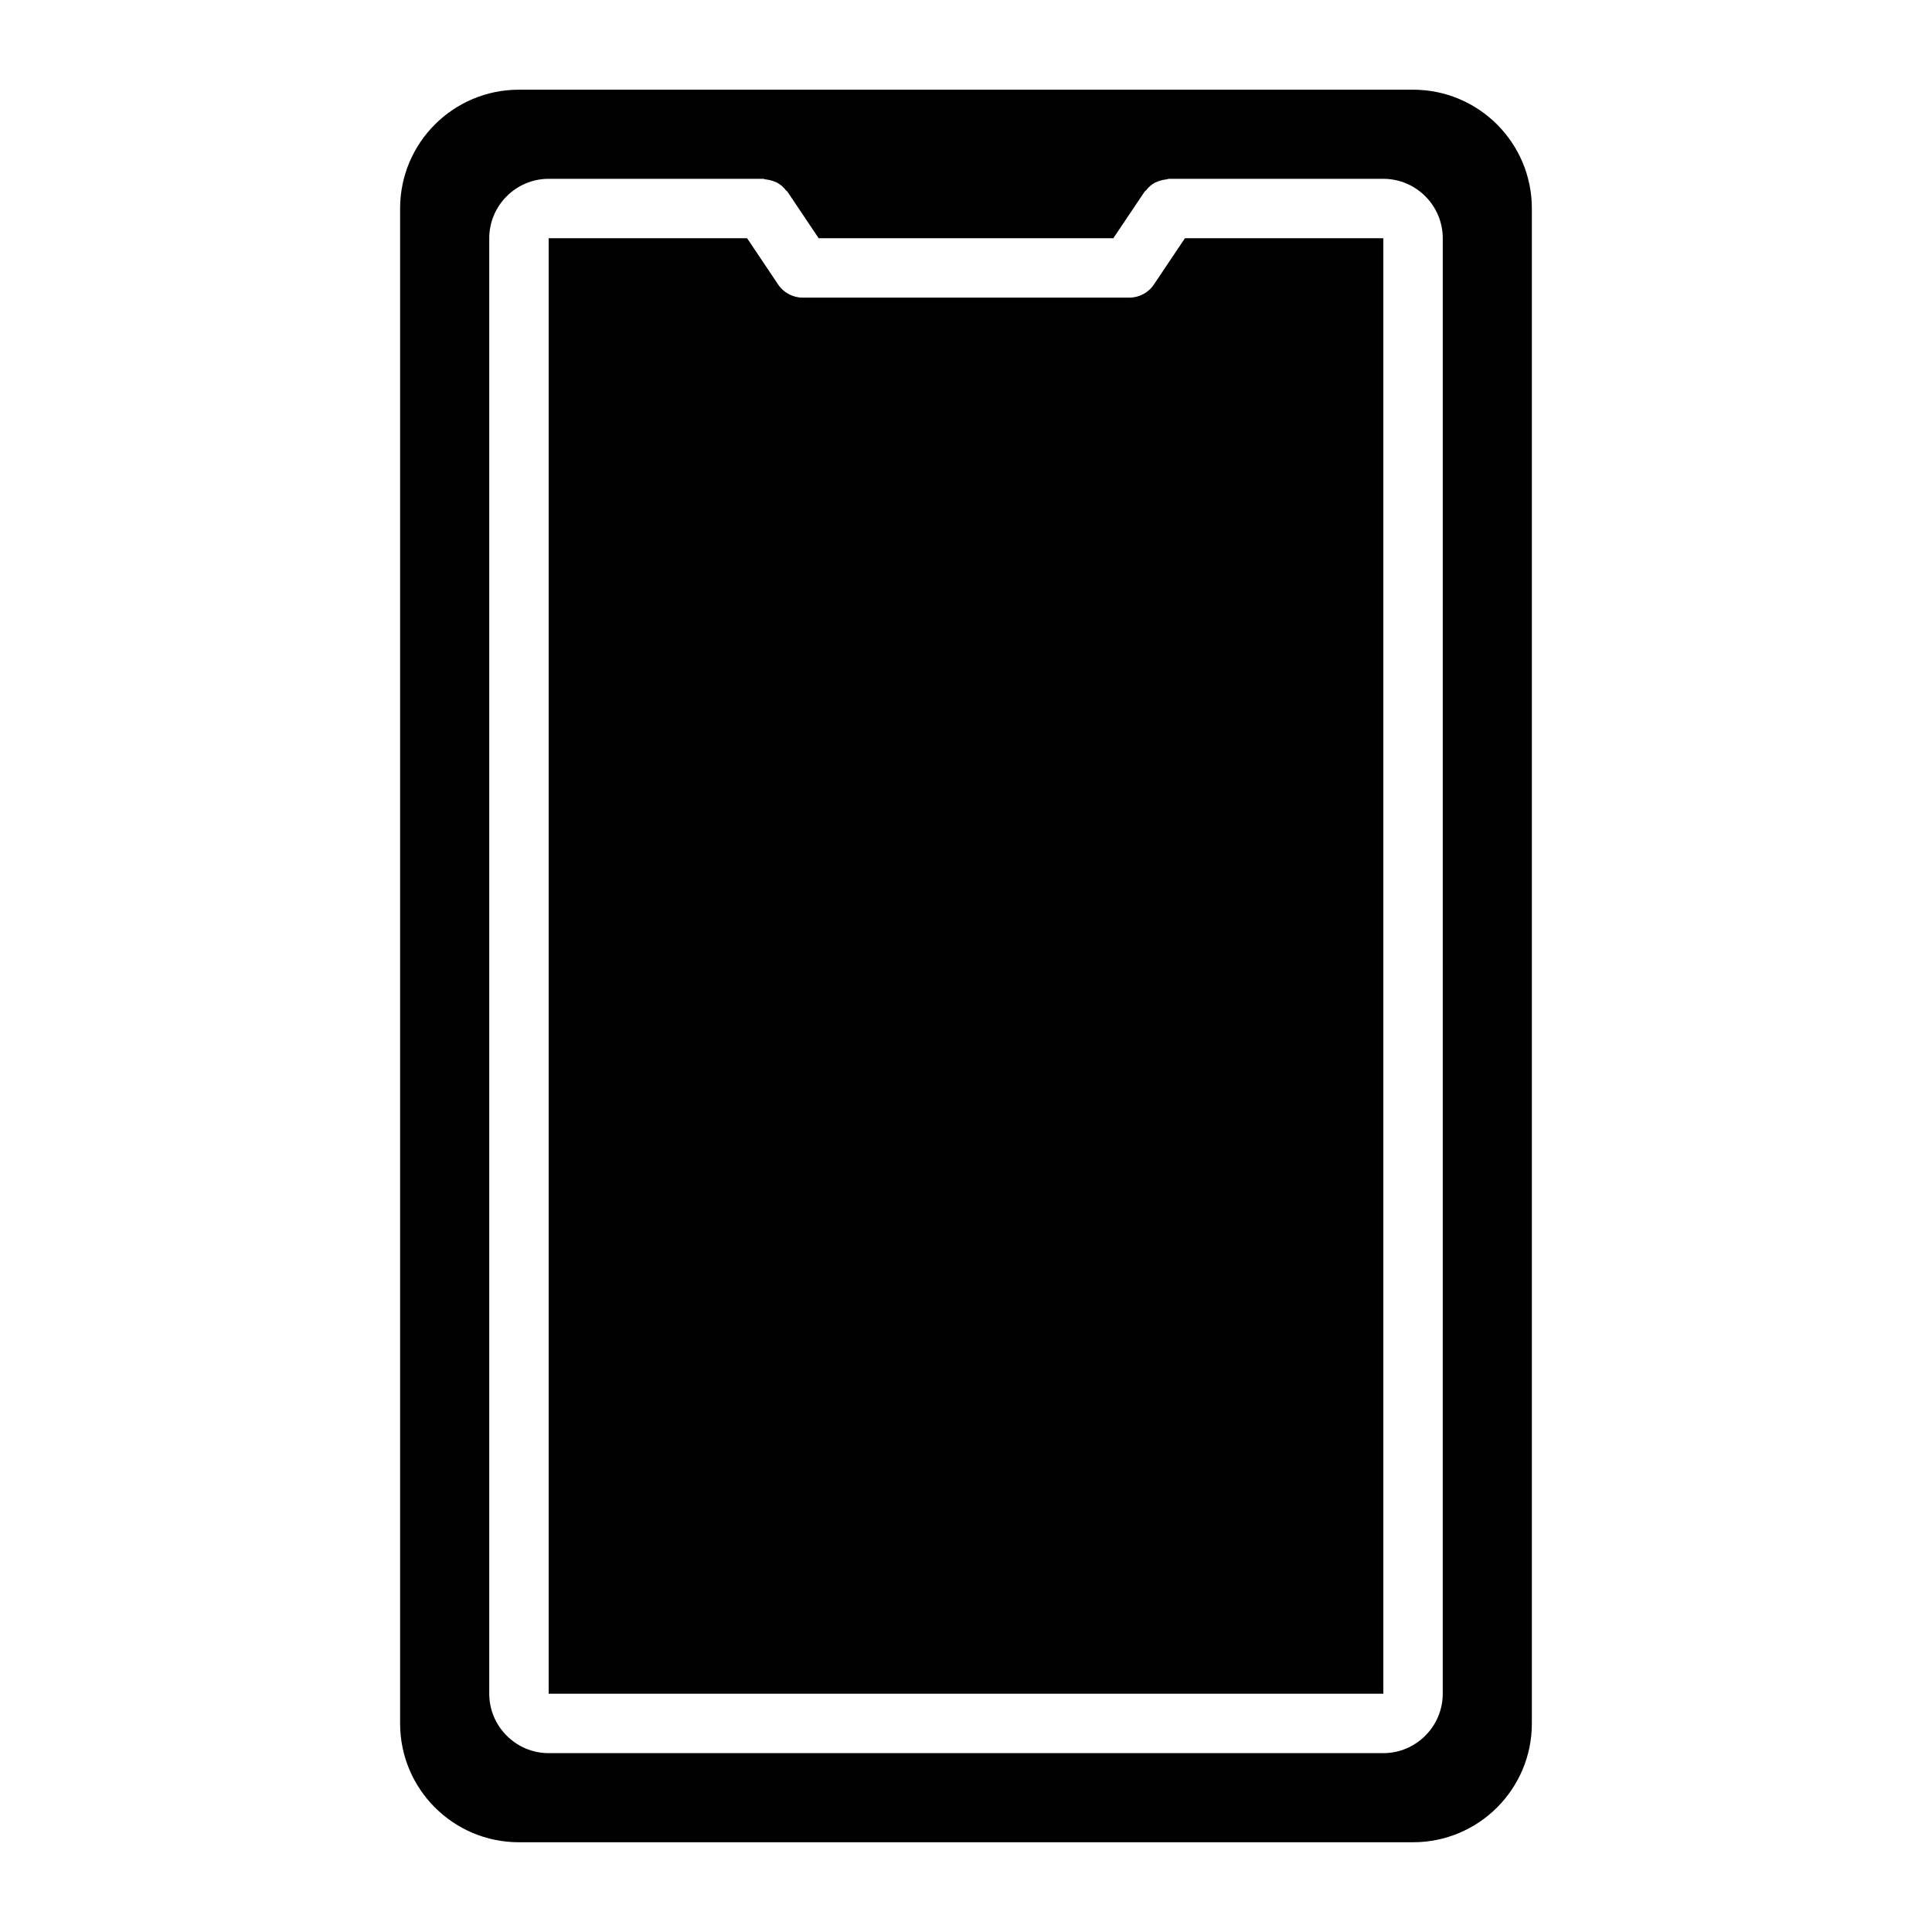
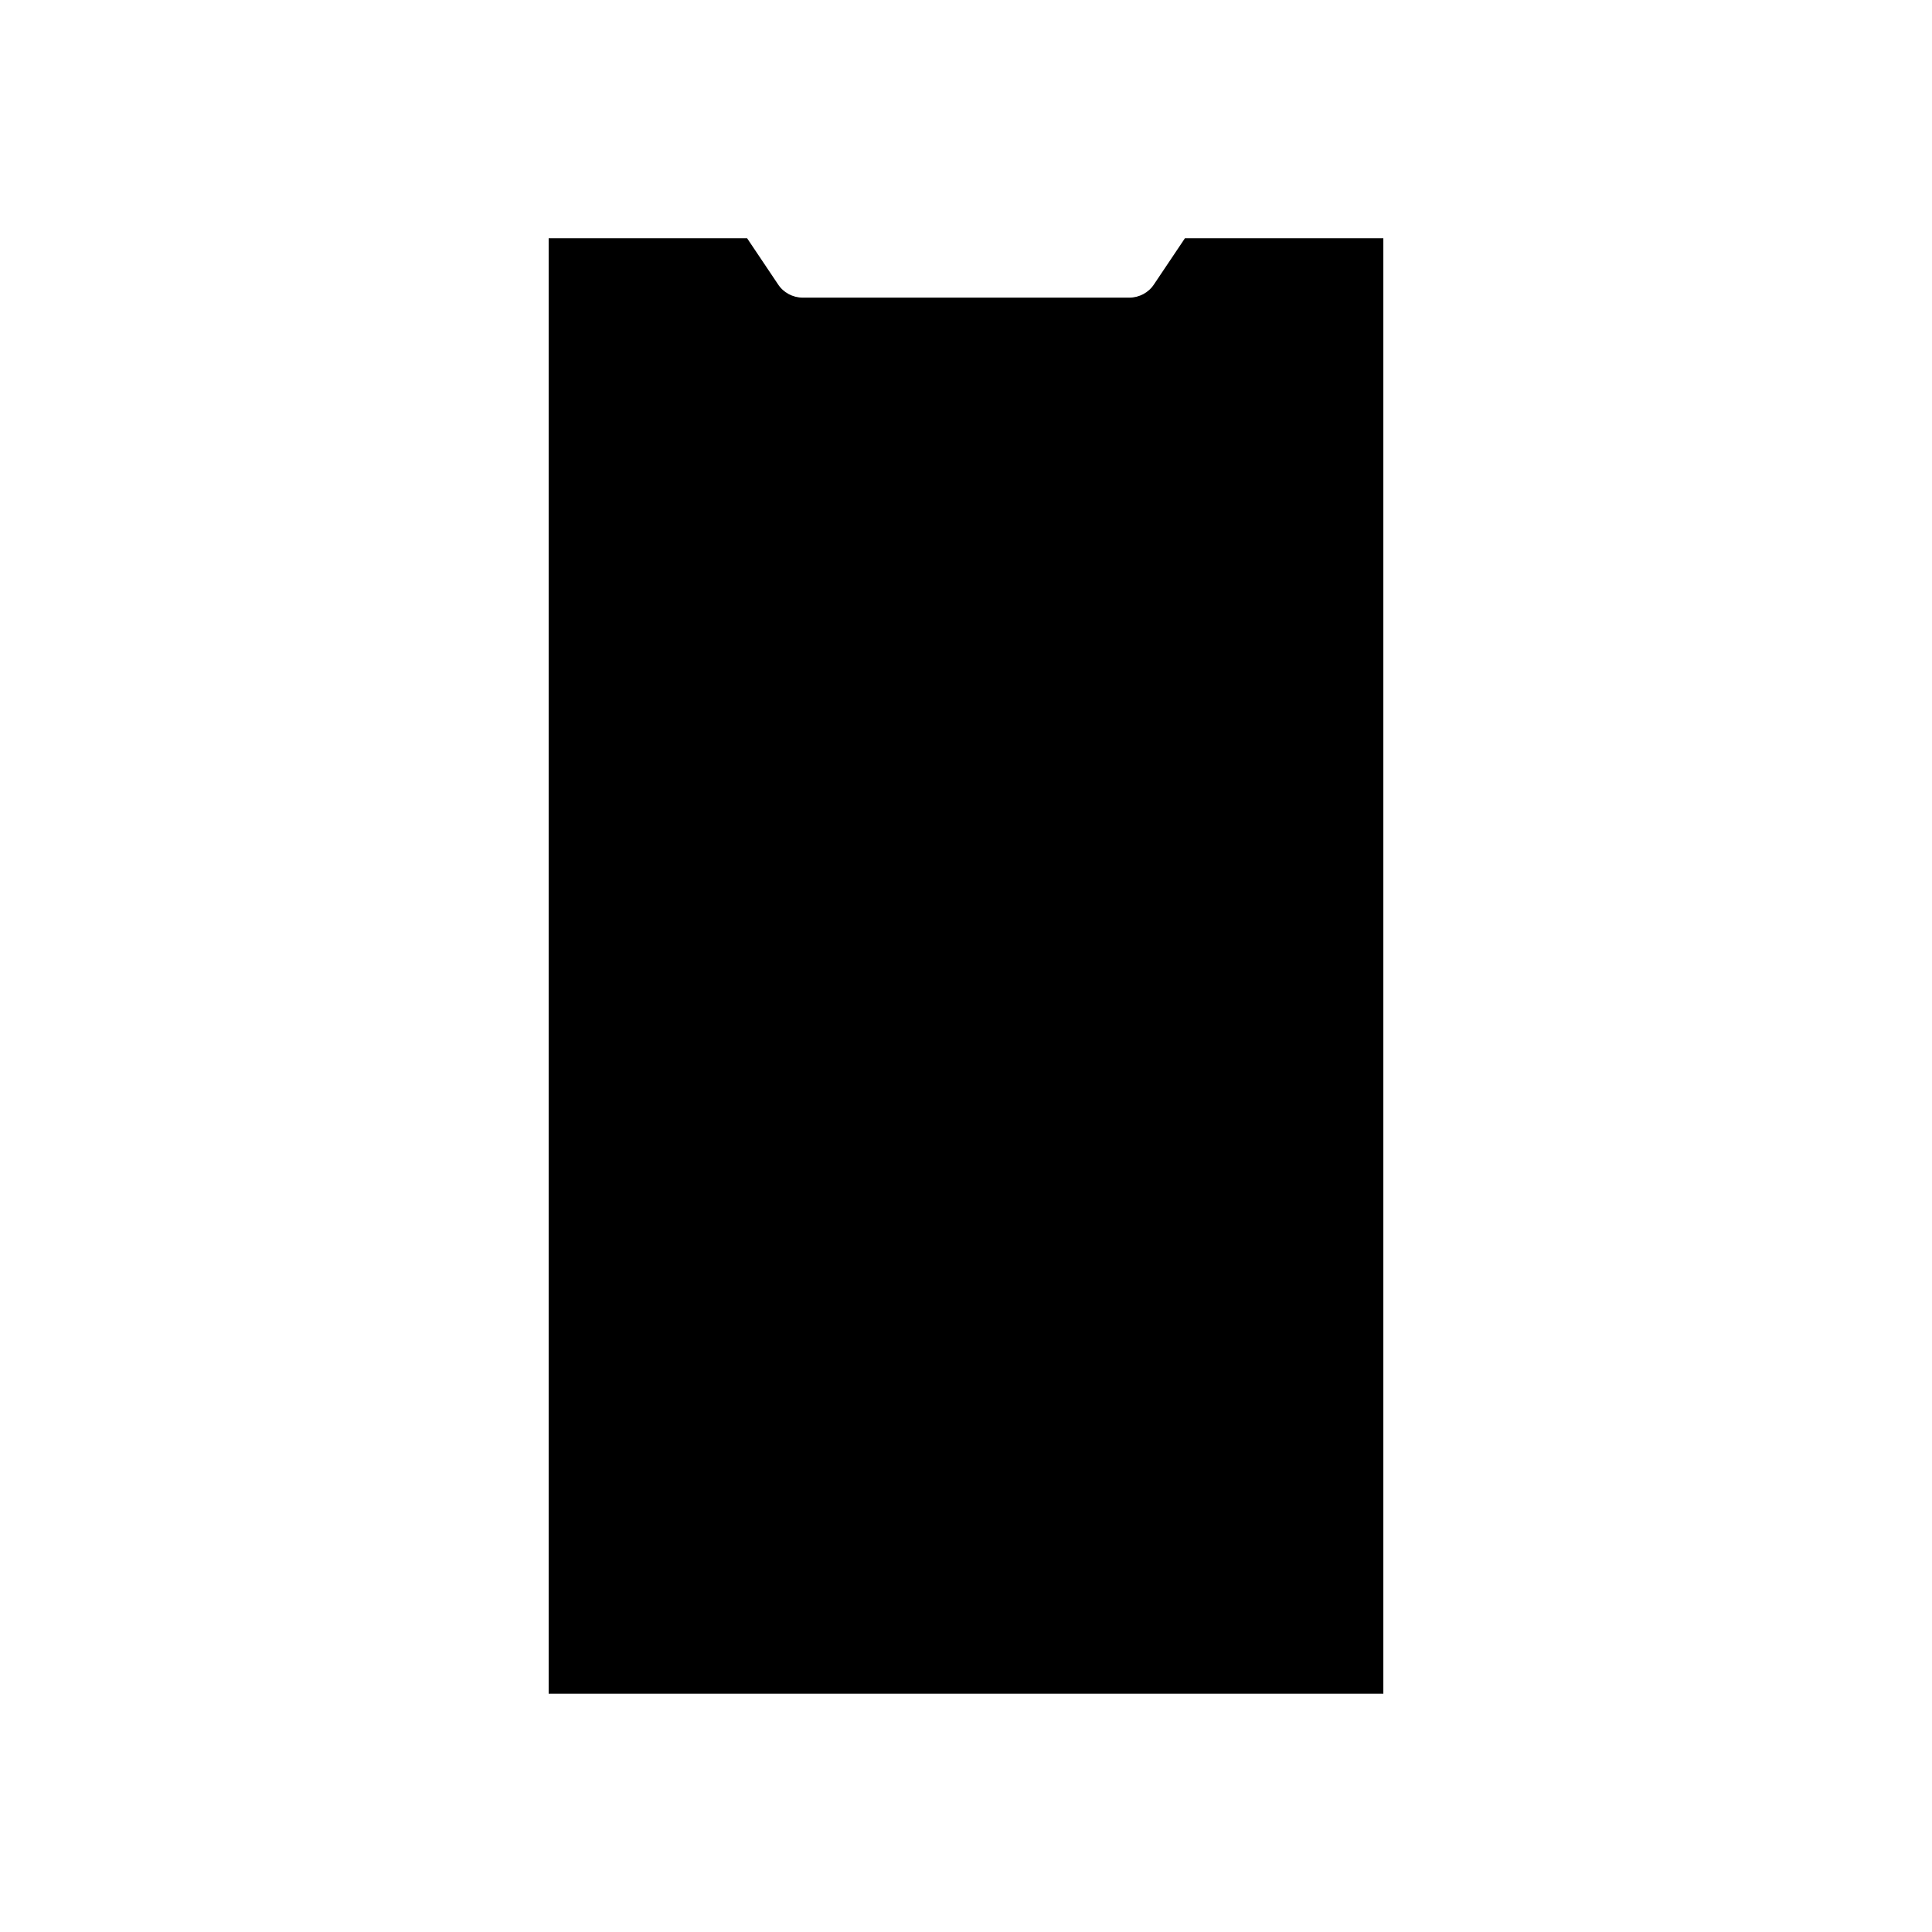
<svg xmlns="http://www.w3.org/2000/svg" fill="#000000" width="800px" height="800px" version="1.1" viewBox="144 144 512 512">
  <g>
-     <path d="m518.47 167.77h-236.95c-17.398 0-31.488 14.09-31.488 31.488v401.47c0 17.398 14.09 31.488 31.488 31.488h236.95c17.398 0 31.488-14.09 31.488-31.488v-401.47c0-17.398-14.09-31.488-31.488-31.488zm7.871 425.09c0 8.66-7.086 15.742-15.742 15.742h-221.2c-8.66 0-15.742-7.086-15.742-15.742v-385.73c0-8.66 7.086-15.742 15.742-15.742h56.836c0.234 0 0.473 0.156 0.707 0.156 0.551 0.078 1.102 0.156 1.574 0.316 0.473 0.156 0.945 0.316 1.418 0.551 0.395 0.234 0.789 0.473 1.18 0.789 0.395 0.395 0.789 0.707 1.102 1.18 0.238 0.156 0.395 0.312 0.551 0.551l8.188 12.203h78.09l8.188-12.203c0.156-0.234 0.316-0.395 0.551-0.551 0.316-0.473 0.707-0.789 1.102-1.18 0.395-0.316 0.789-0.551 1.18-0.789 0.473-0.234 0.945-0.395 1.418-0.551 0.473-0.156 1.023-0.234 1.574-0.316 0.234 0 0.473-0.156 0.707-0.156h56.836c8.66 0 15.742 7.086 15.742 15.742z" />
    <path d="m510.6 207.13v385.73h-221.2v-385.73h52.586l8.188 12.203c1.418 2.203 3.938 3.543 6.535 3.543h86.594c2.598 0 5.117-1.34 6.535-3.543l8.188-12.203z" />
  </g>
</svg>